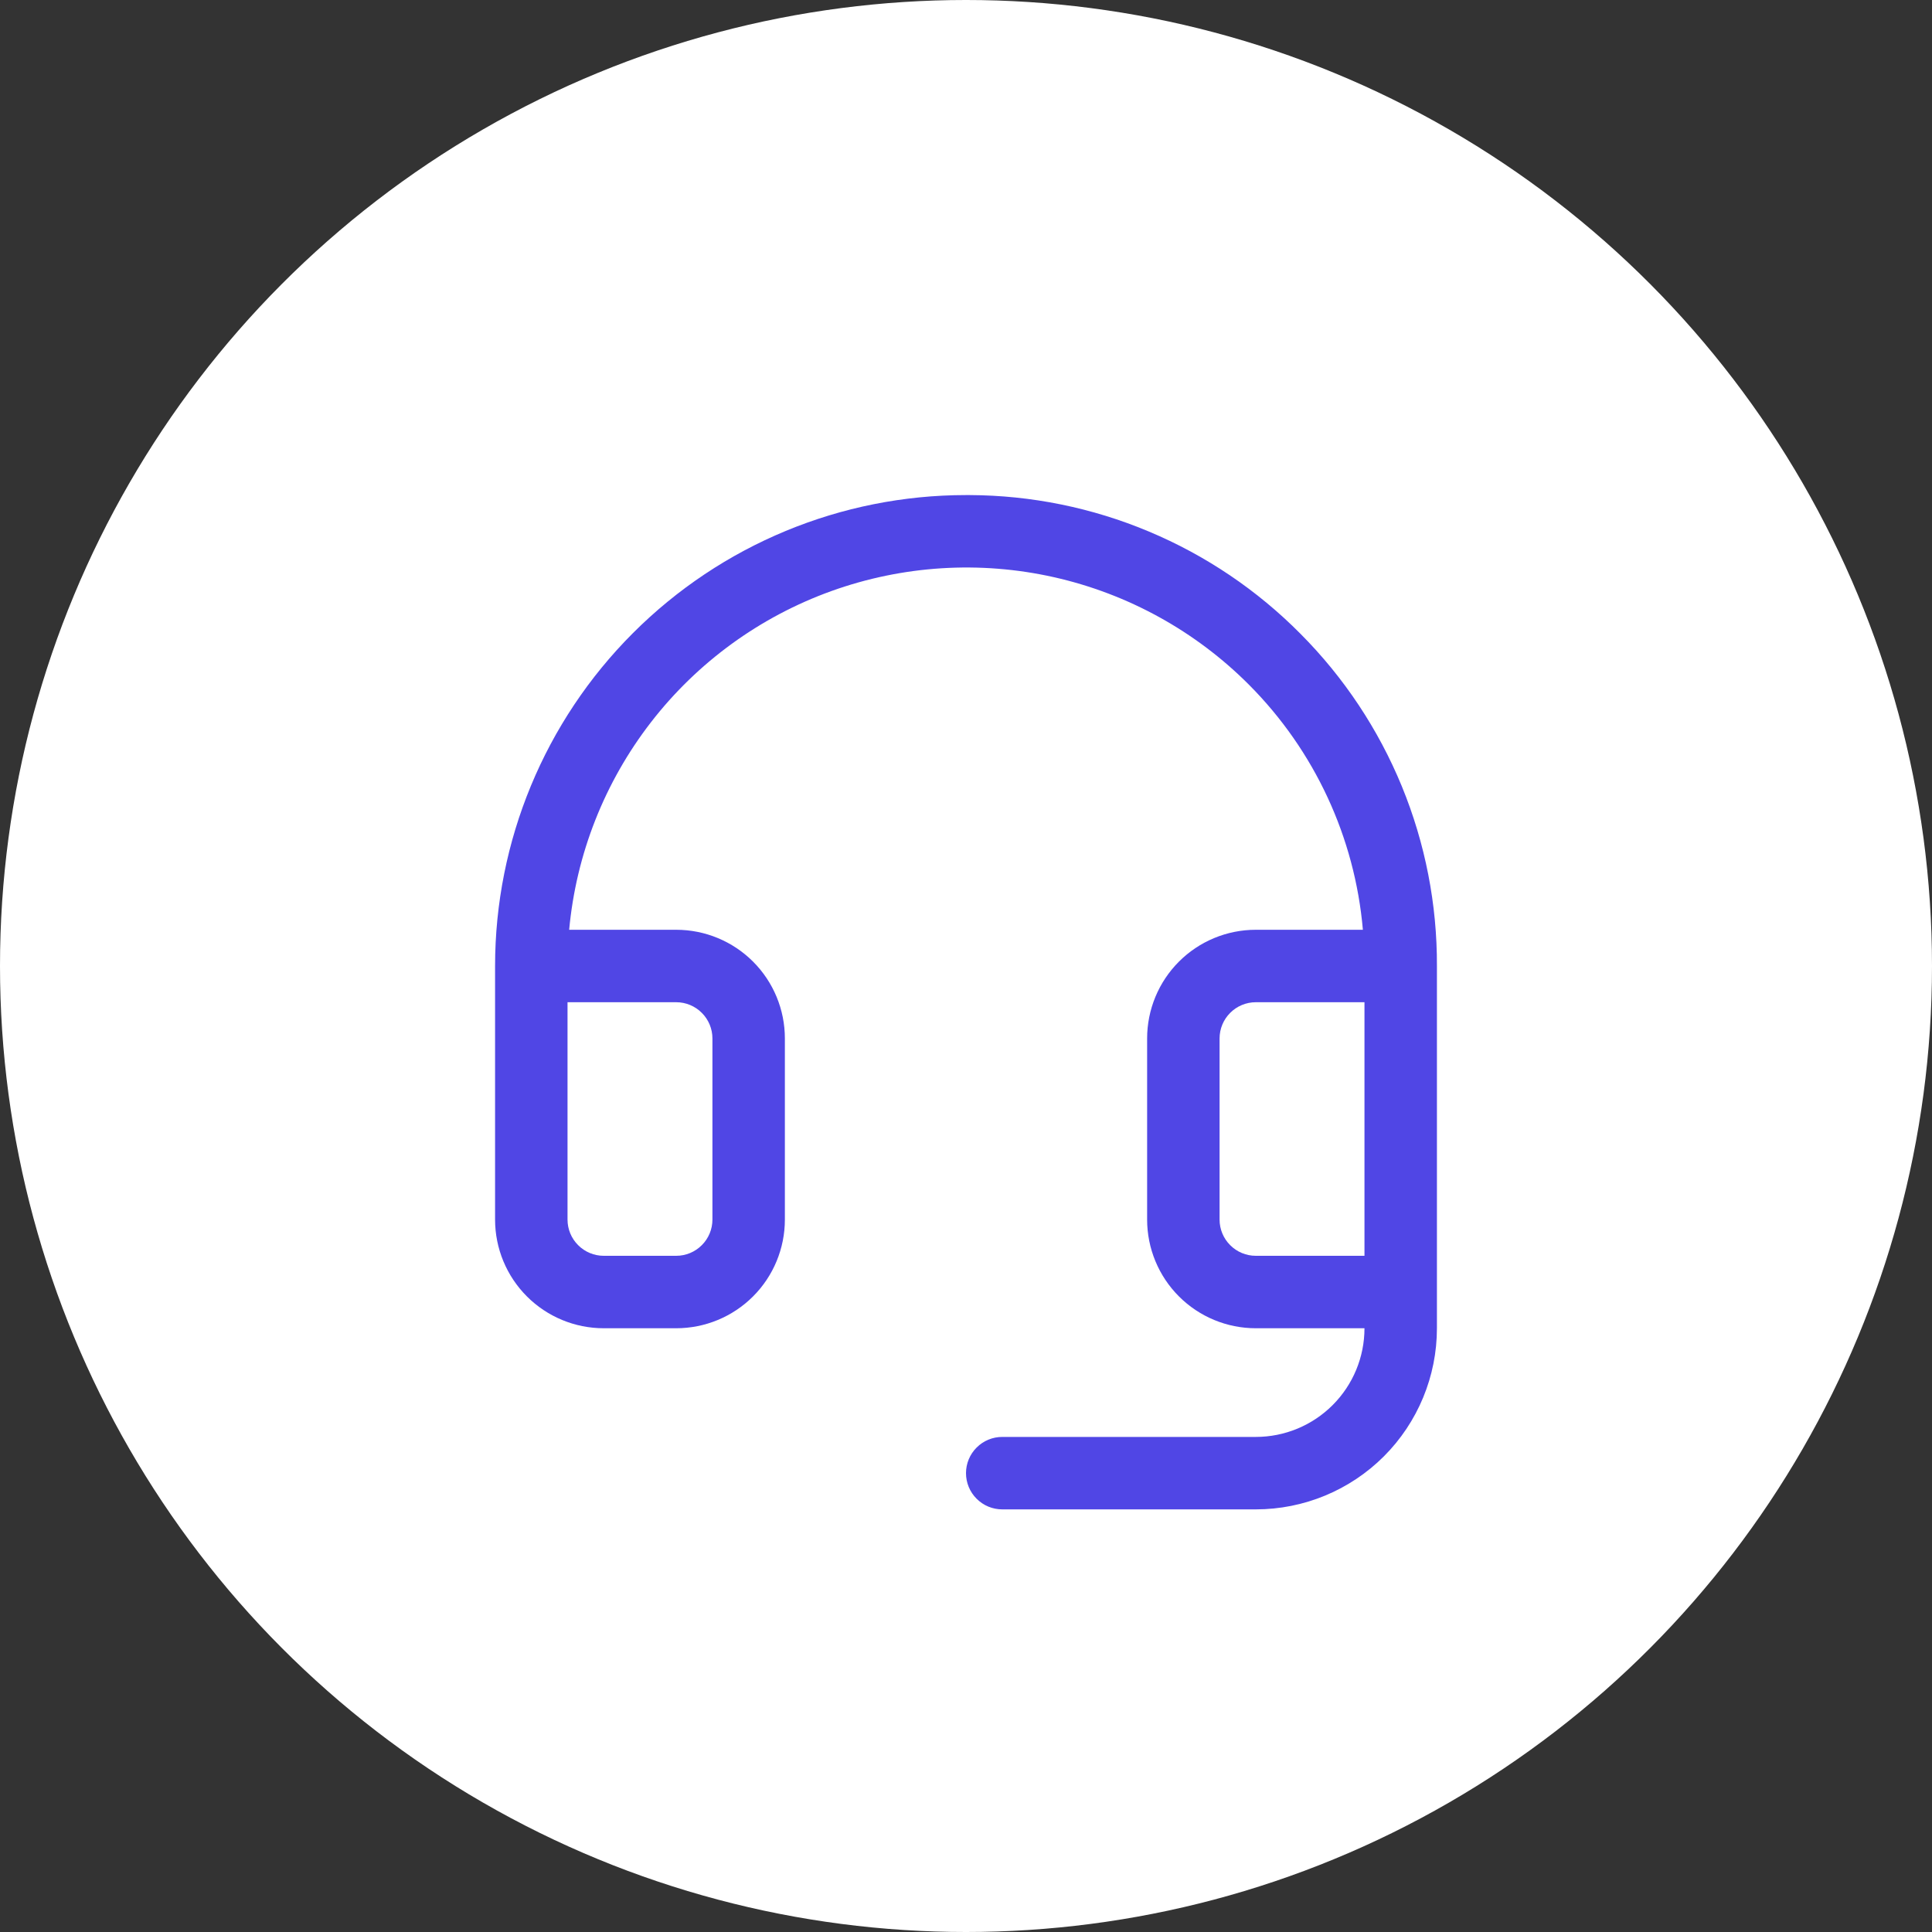
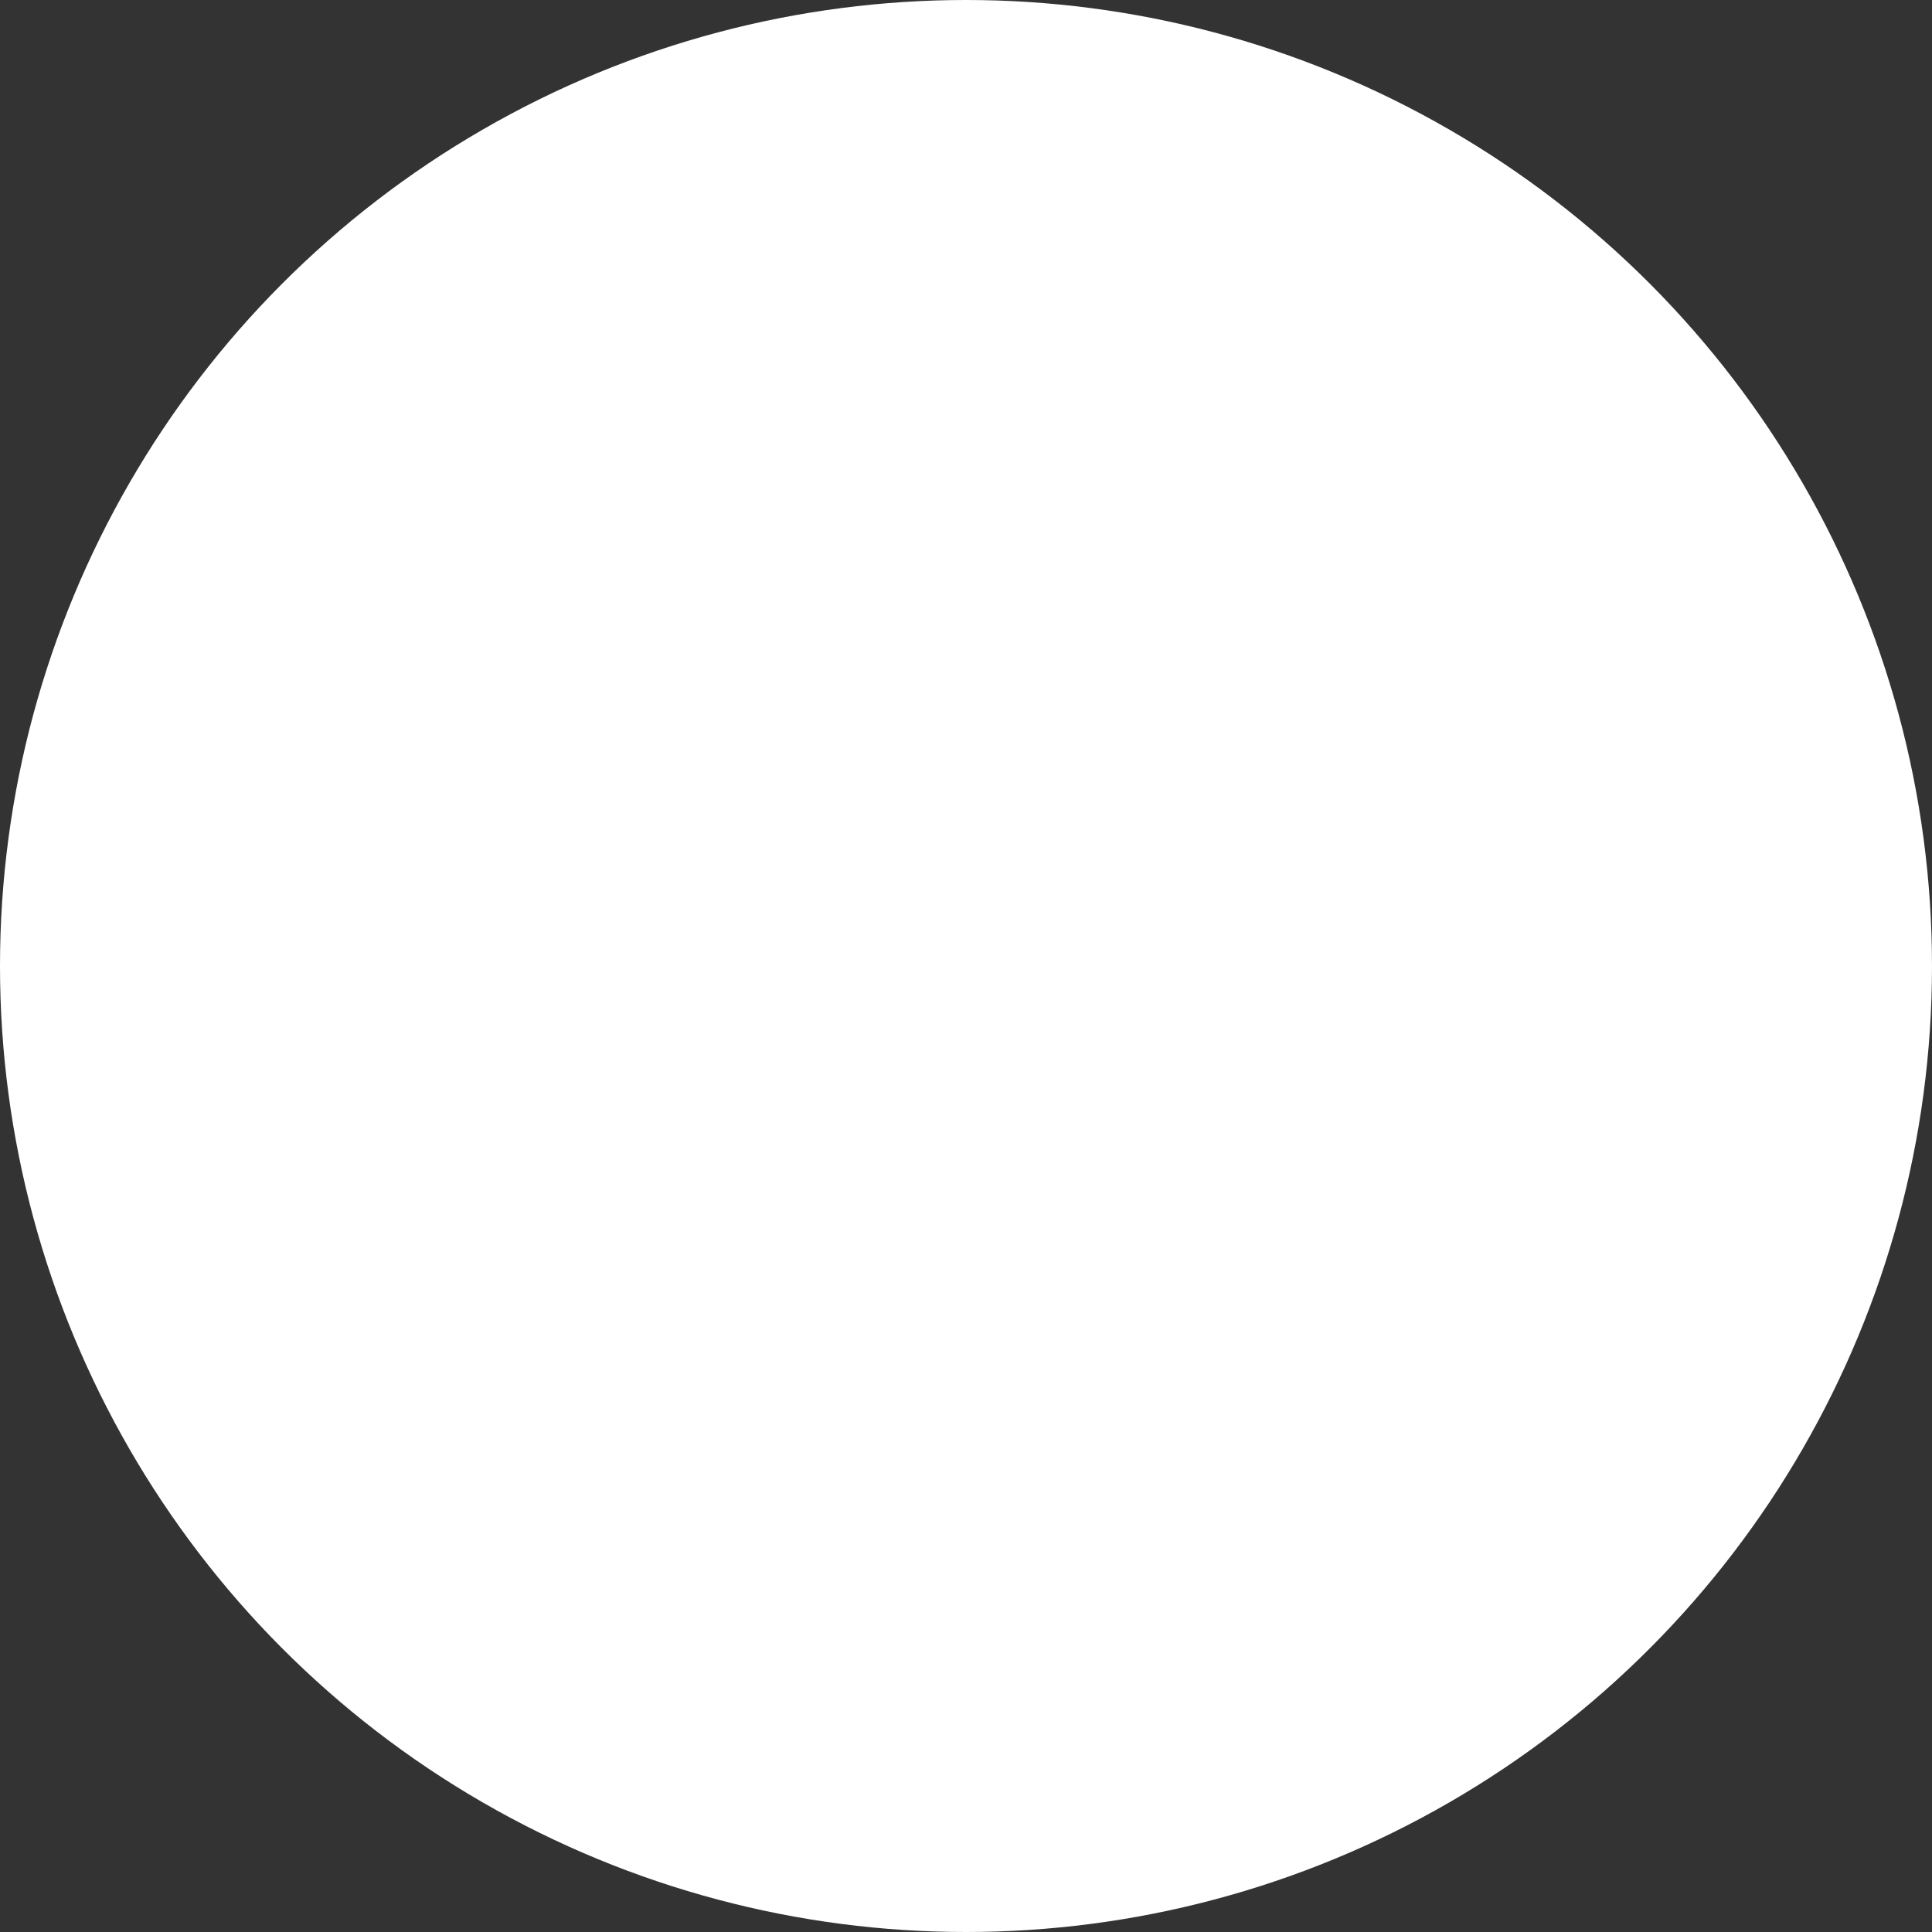
<svg xmlns="http://www.w3.org/2000/svg" width="40" height="40" viewBox="0 0 40 40" fill="none">
  <rect x="0" y="0" width="40" height="40" fill="#333333" stroke="none" />
  <circle cx="20" cy="20" r="20" fill="white" />
-   <path d="M26.927 13.124C26.03 12.218 24.963 11.498 23.787 11.005C22.611 10.511 21.349 10.255 20.074 10.25H20C17.414 10.25 14.934 11.277 13.106 13.106C11.277 14.934 10.25 17.414 10.25 20V25.25C10.25 25.847 10.487 26.419 10.909 26.841C11.331 27.263 11.903 27.5 12.5 27.5H14C14.597 27.5 15.169 27.263 15.591 26.841C16.013 26.419 16.25 25.847 16.25 25.25V21.5C16.25 20.903 16.013 20.331 15.591 19.909C15.169 19.487 14.597 19.25 14 19.25H11.784C11.928 17.686 12.516 16.196 13.477 14.954C14.438 13.712 15.734 12.77 17.211 12.238C18.689 11.706 20.288 11.606 21.82 11.95C23.352 12.294 24.755 13.068 25.863 14.181C27.218 15.543 28.051 17.337 28.217 19.25H26C25.403 19.25 24.831 19.487 24.409 19.909C23.987 20.331 23.75 20.903 23.75 21.5V25.25C23.75 25.847 23.987 26.419 24.409 26.841C24.831 27.263 25.403 27.5 26 27.5H28.25C28.25 28.097 28.013 28.669 27.591 29.091C27.169 29.513 26.597 29.75 26 29.75H20.75C20.551 29.75 20.36 29.829 20.22 29.97C20.079 30.11 20 30.301 20 30.5C20 30.699 20.079 30.89 20.22 31.03C20.36 31.171 20.551 31.25 20.75 31.25H26C26.995 31.25 27.948 30.855 28.652 30.152C29.355 29.448 29.75 28.495 29.75 27.5V20C29.755 18.725 29.508 17.461 29.024 16.281C28.539 15.101 27.827 14.028 26.927 13.124ZM14 20.75C14.199 20.75 14.39 20.829 14.53 20.97C14.671 21.11 14.75 21.301 14.75 21.5V25.25C14.75 25.449 14.671 25.64 14.53 25.78C14.39 25.921 14.199 26 14 26H12.5C12.301 26 12.11 25.921 11.97 25.78C11.829 25.64 11.75 25.449 11.75 25.25V20.75H14ZM26 26C25.801 26 25.61 25.921 25.47 25.78C25.329 25.64 25.25 25.449 25.25 25.25V21.5C25.25 21.301 25.329 21.11 25.47 20.97C25.61 20.829 25.801 20.75 26 20.75H28.25V26H26Z" fill="#5046E5" />
</svg>